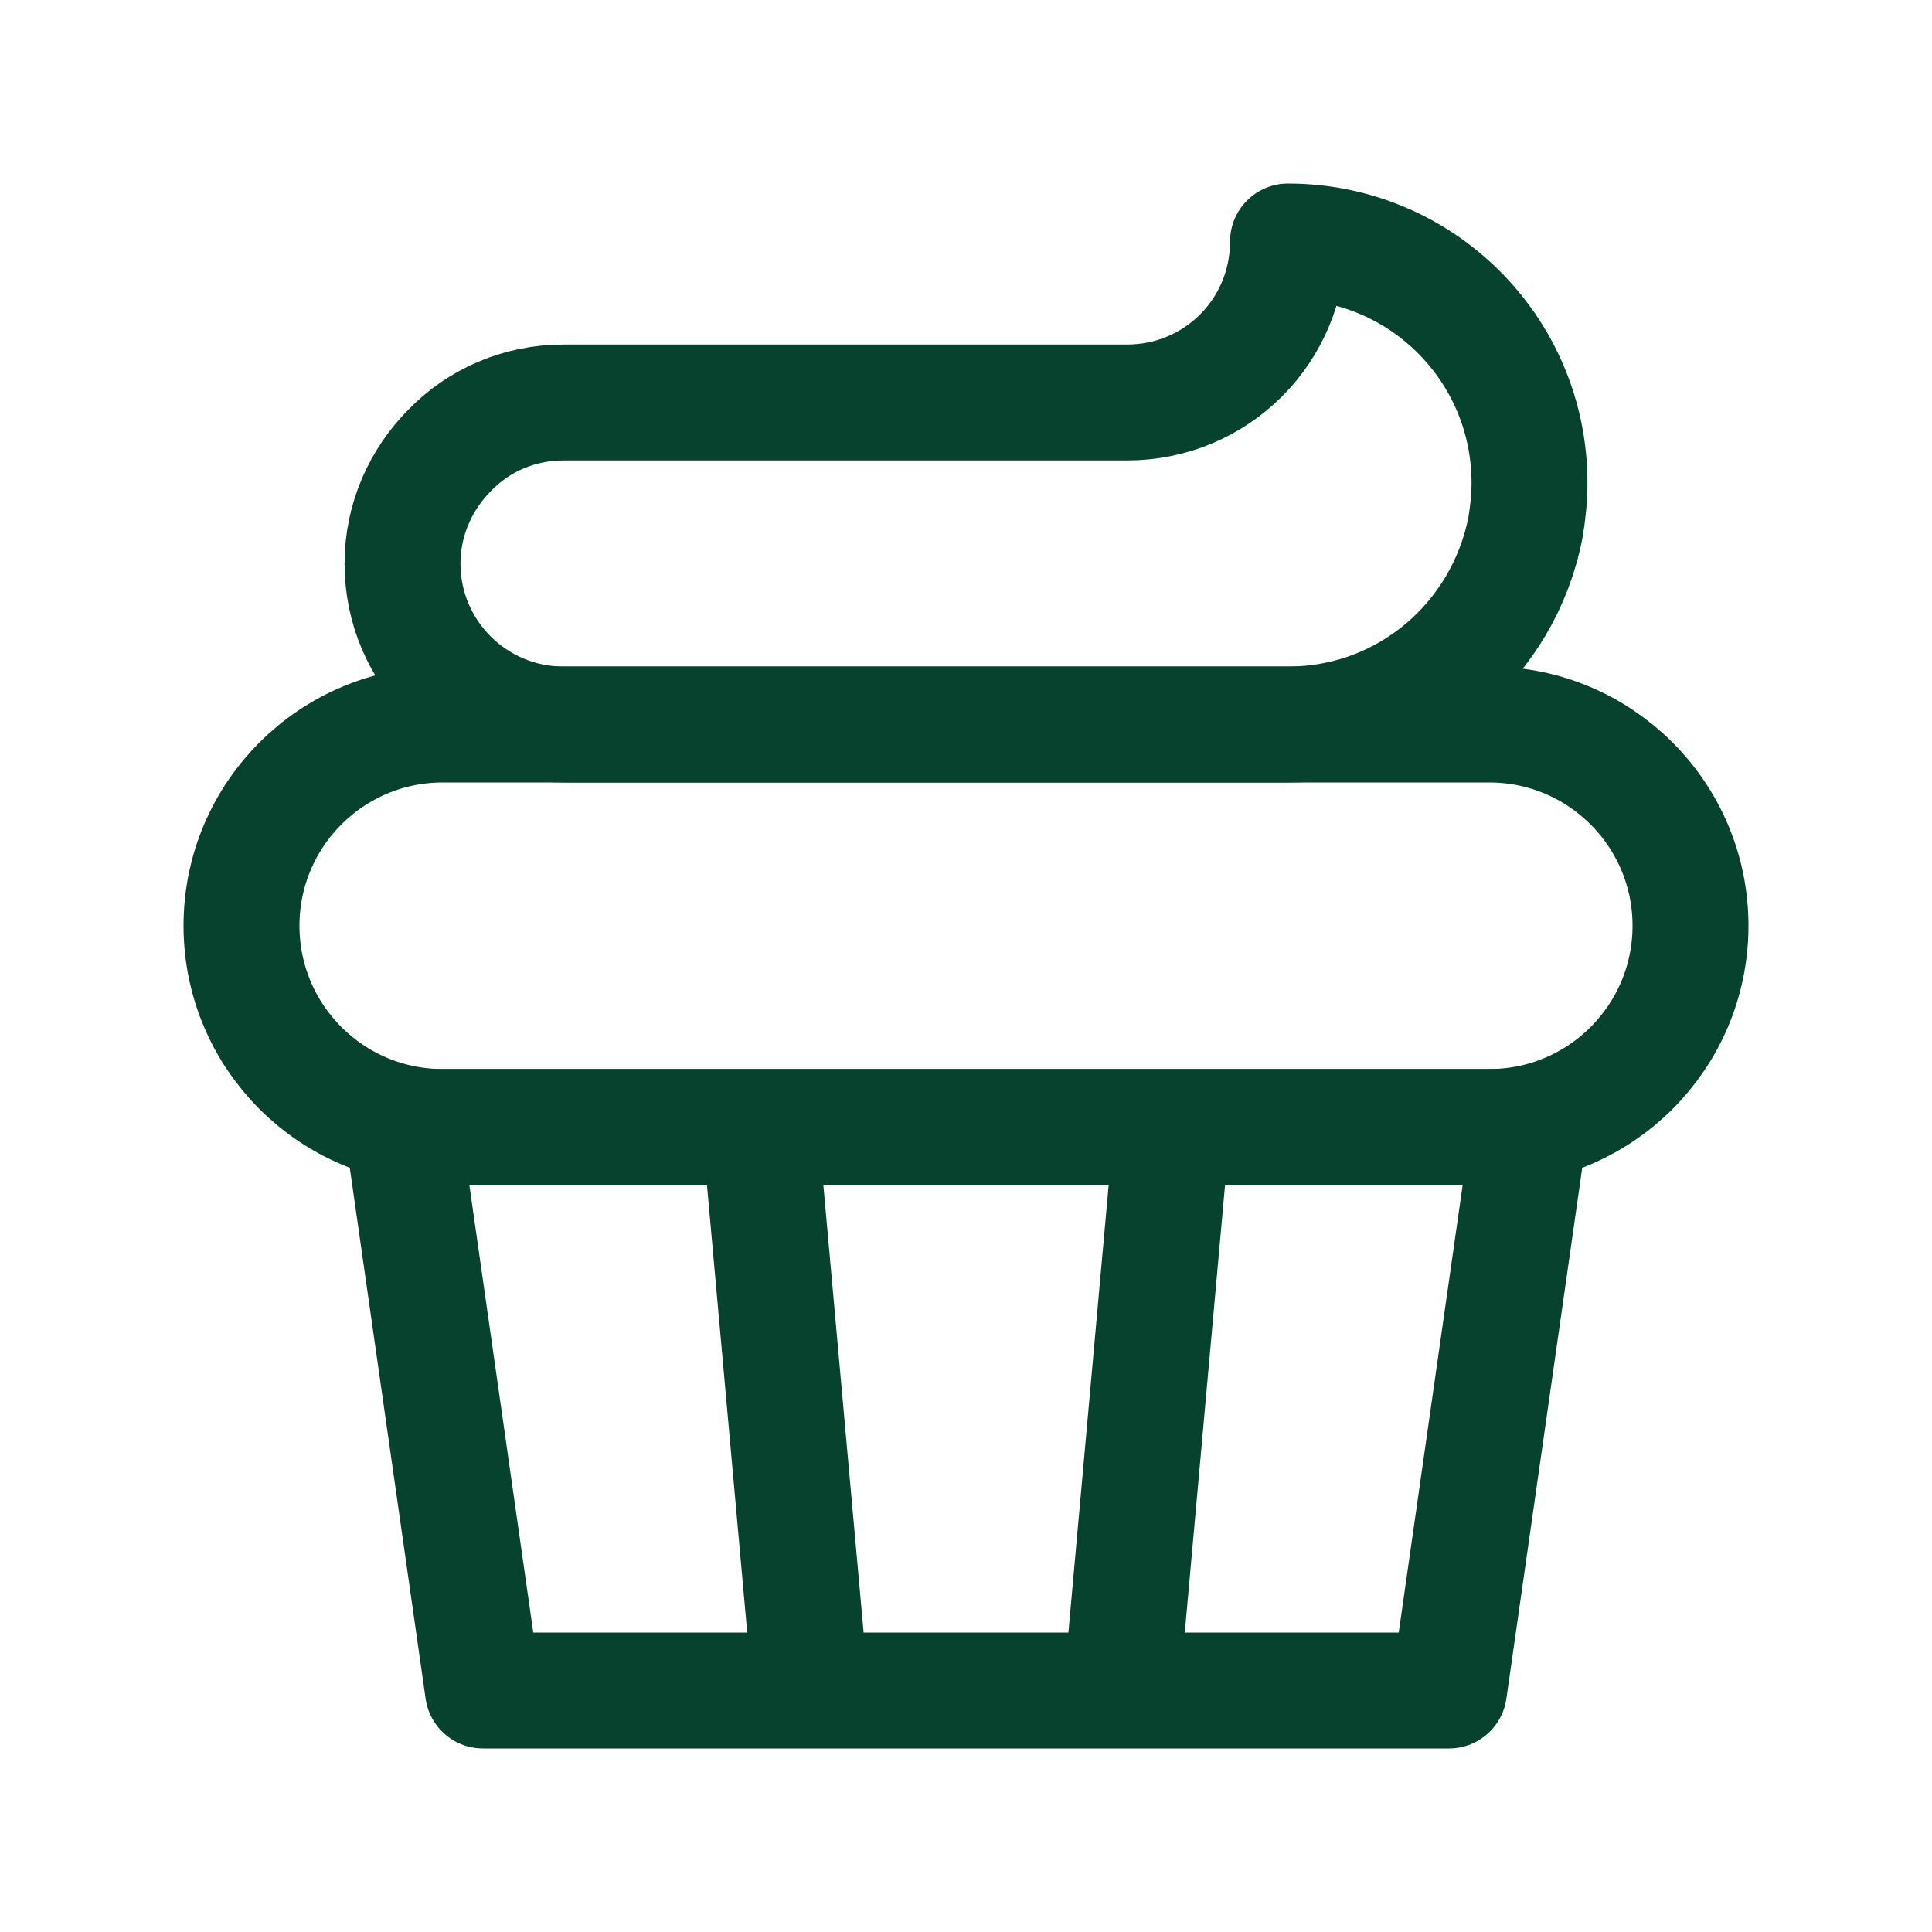
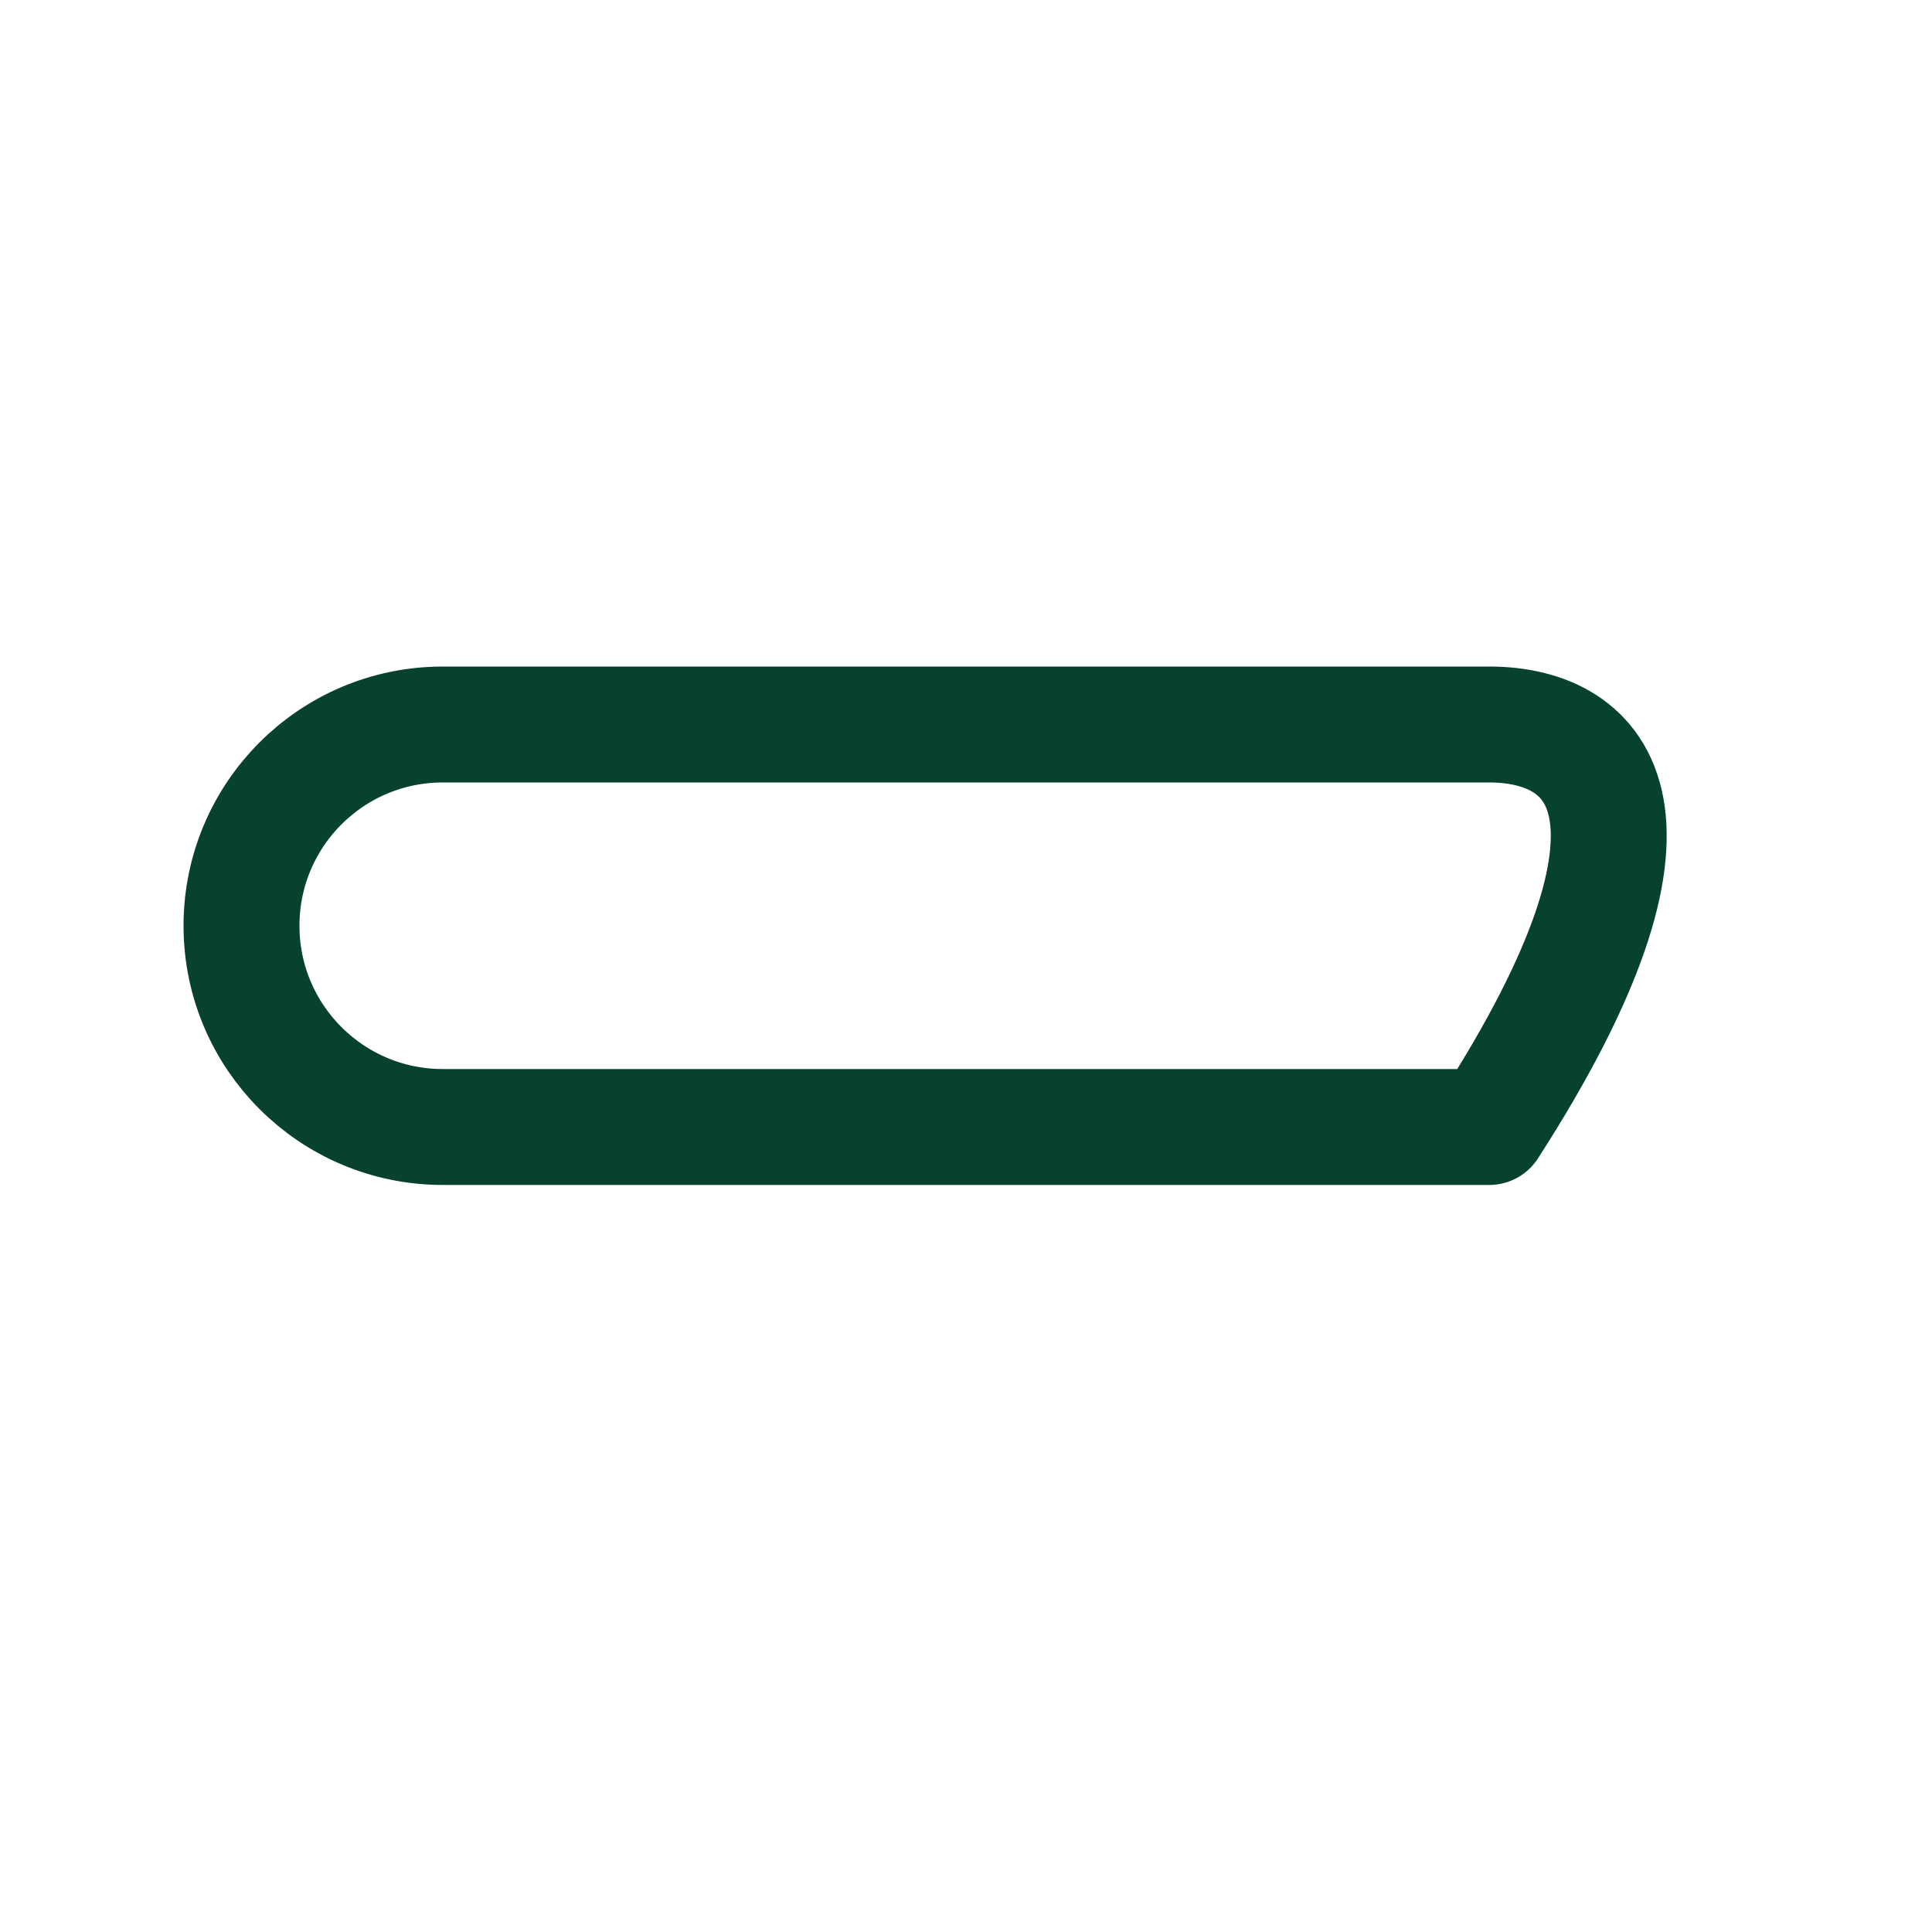
<svg xmlns="http://www.w3.org/2000/svg" width="100" height="100" viewBox="0 0 100 100" fill="none">
-   <path d="M58.042 87.5H75L79.167 58.333H60.667L58.042 87.5ZM58.042 87.5H41.959L39.334 58.333H60.667H39.334H20.834L25 87.5H41.959" stroke="#06422D" stroke-width="6" stroke-miterlimit="10" stroke-linecap="round" stroke-linejoin="round" />
-   <path d="M77.083 37.5H22.917C17.164 37.5 12.5 42.164 12.5 47.917C12.5 53.67 17.164 58.333 22.917 58.333H77.083C82.836 58.333 87.5 53.67 87.5 47.917C87.5 42.164 82.836 37.5 77.083 37.5Z" stroke="#06422D" stroke-width="6" stroke-miterlimit="10" stroke-linecap="round" stroke-linejoin="round" />
-   <path d="M79.167 25C79.167 25.792 79.084 26.542 78.959 27.292C77.834 33.125 72.792 37.5 66.667 37.5H29.167C24.584 37.5 20.834 33.792 20.834 29.167C20.834 26.875 21.792 24.792 23.292 23.292C24.792 21.75 26.875 20.833 29.167 20.833H58.334C62.959 20.833 66.667 17.125 66.667 12.5C73.584 12.5 79.167 18.083 79.167 25Z" stroke="#06422D" stroke-width="6" stroke-miterlimit="10" stroke-linecap="round" stroke-linejoin="round" />
+   <path d="M77.083 37.5H22.917C17.164 37.5 12.5 42.164 12.5 47.917C12.5 53.67 17.164 58.333 22.917 58.333H77.083C87.5 42.164 82.836 37.5 77.083 37.5Z" stroke="#06422D" stroke-width="6" stroke-miterlimit="10" stroke-linecap="round" stroke-linejoin="round" />
</svg>